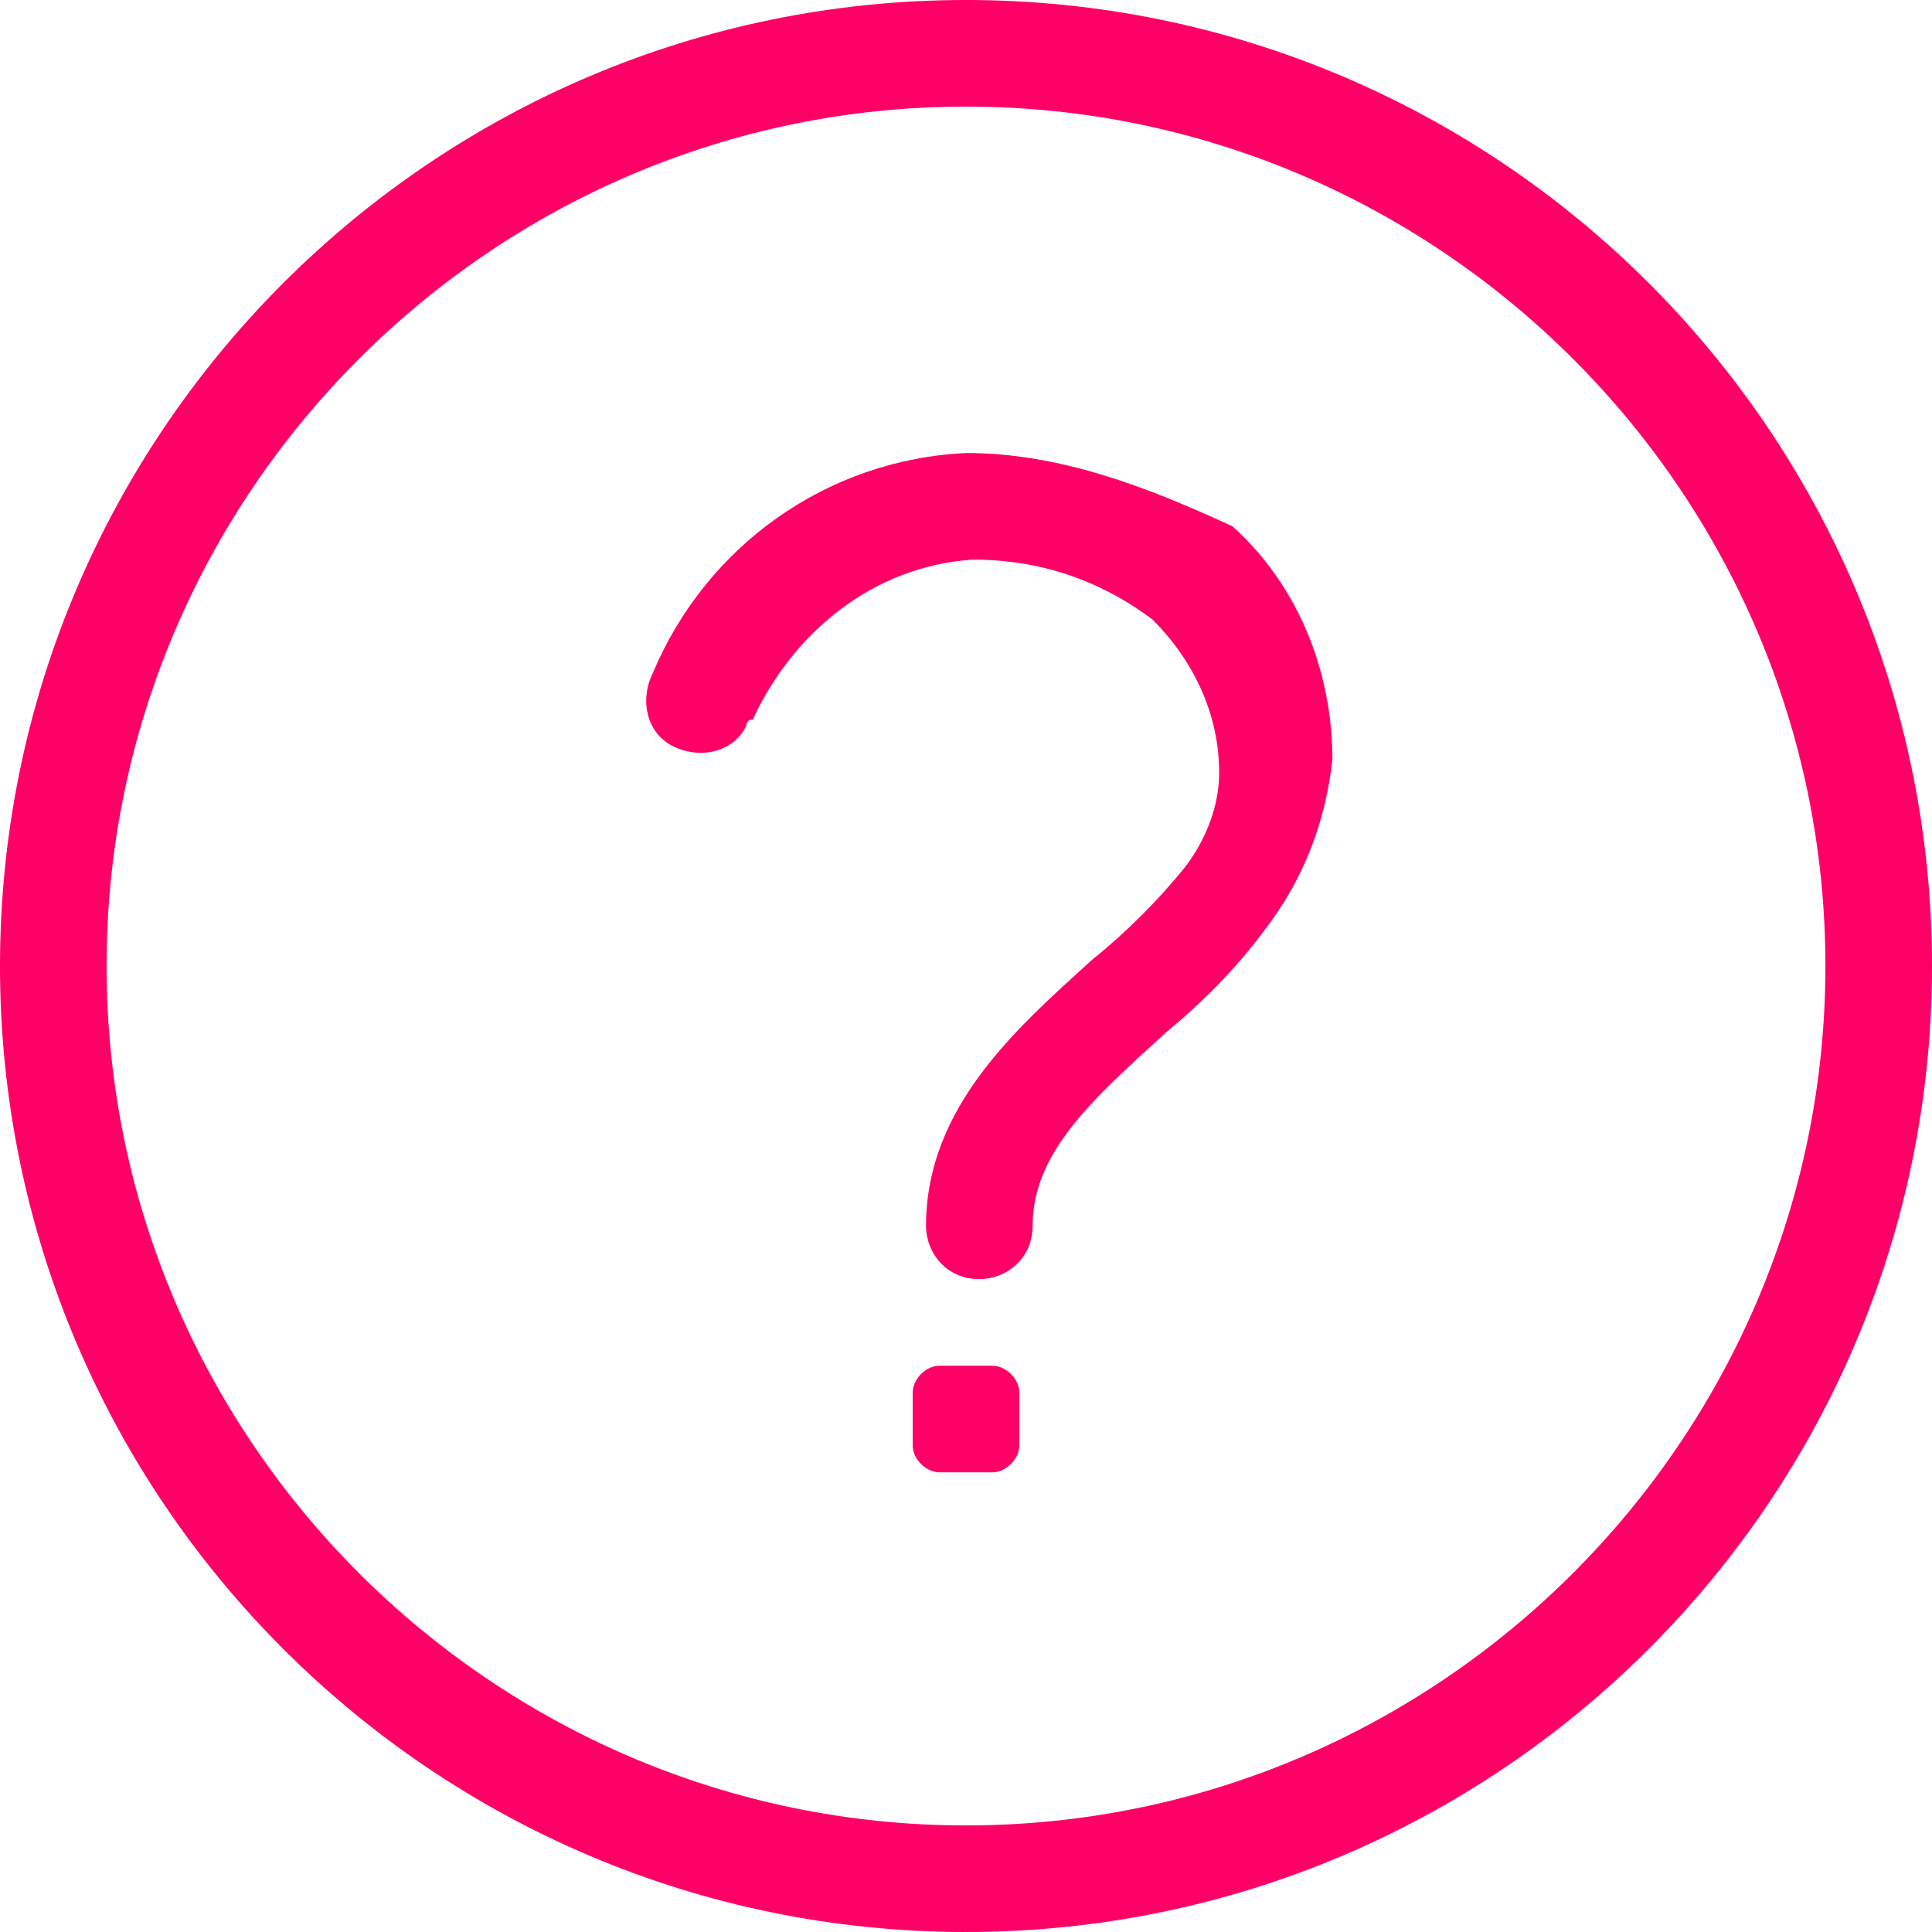
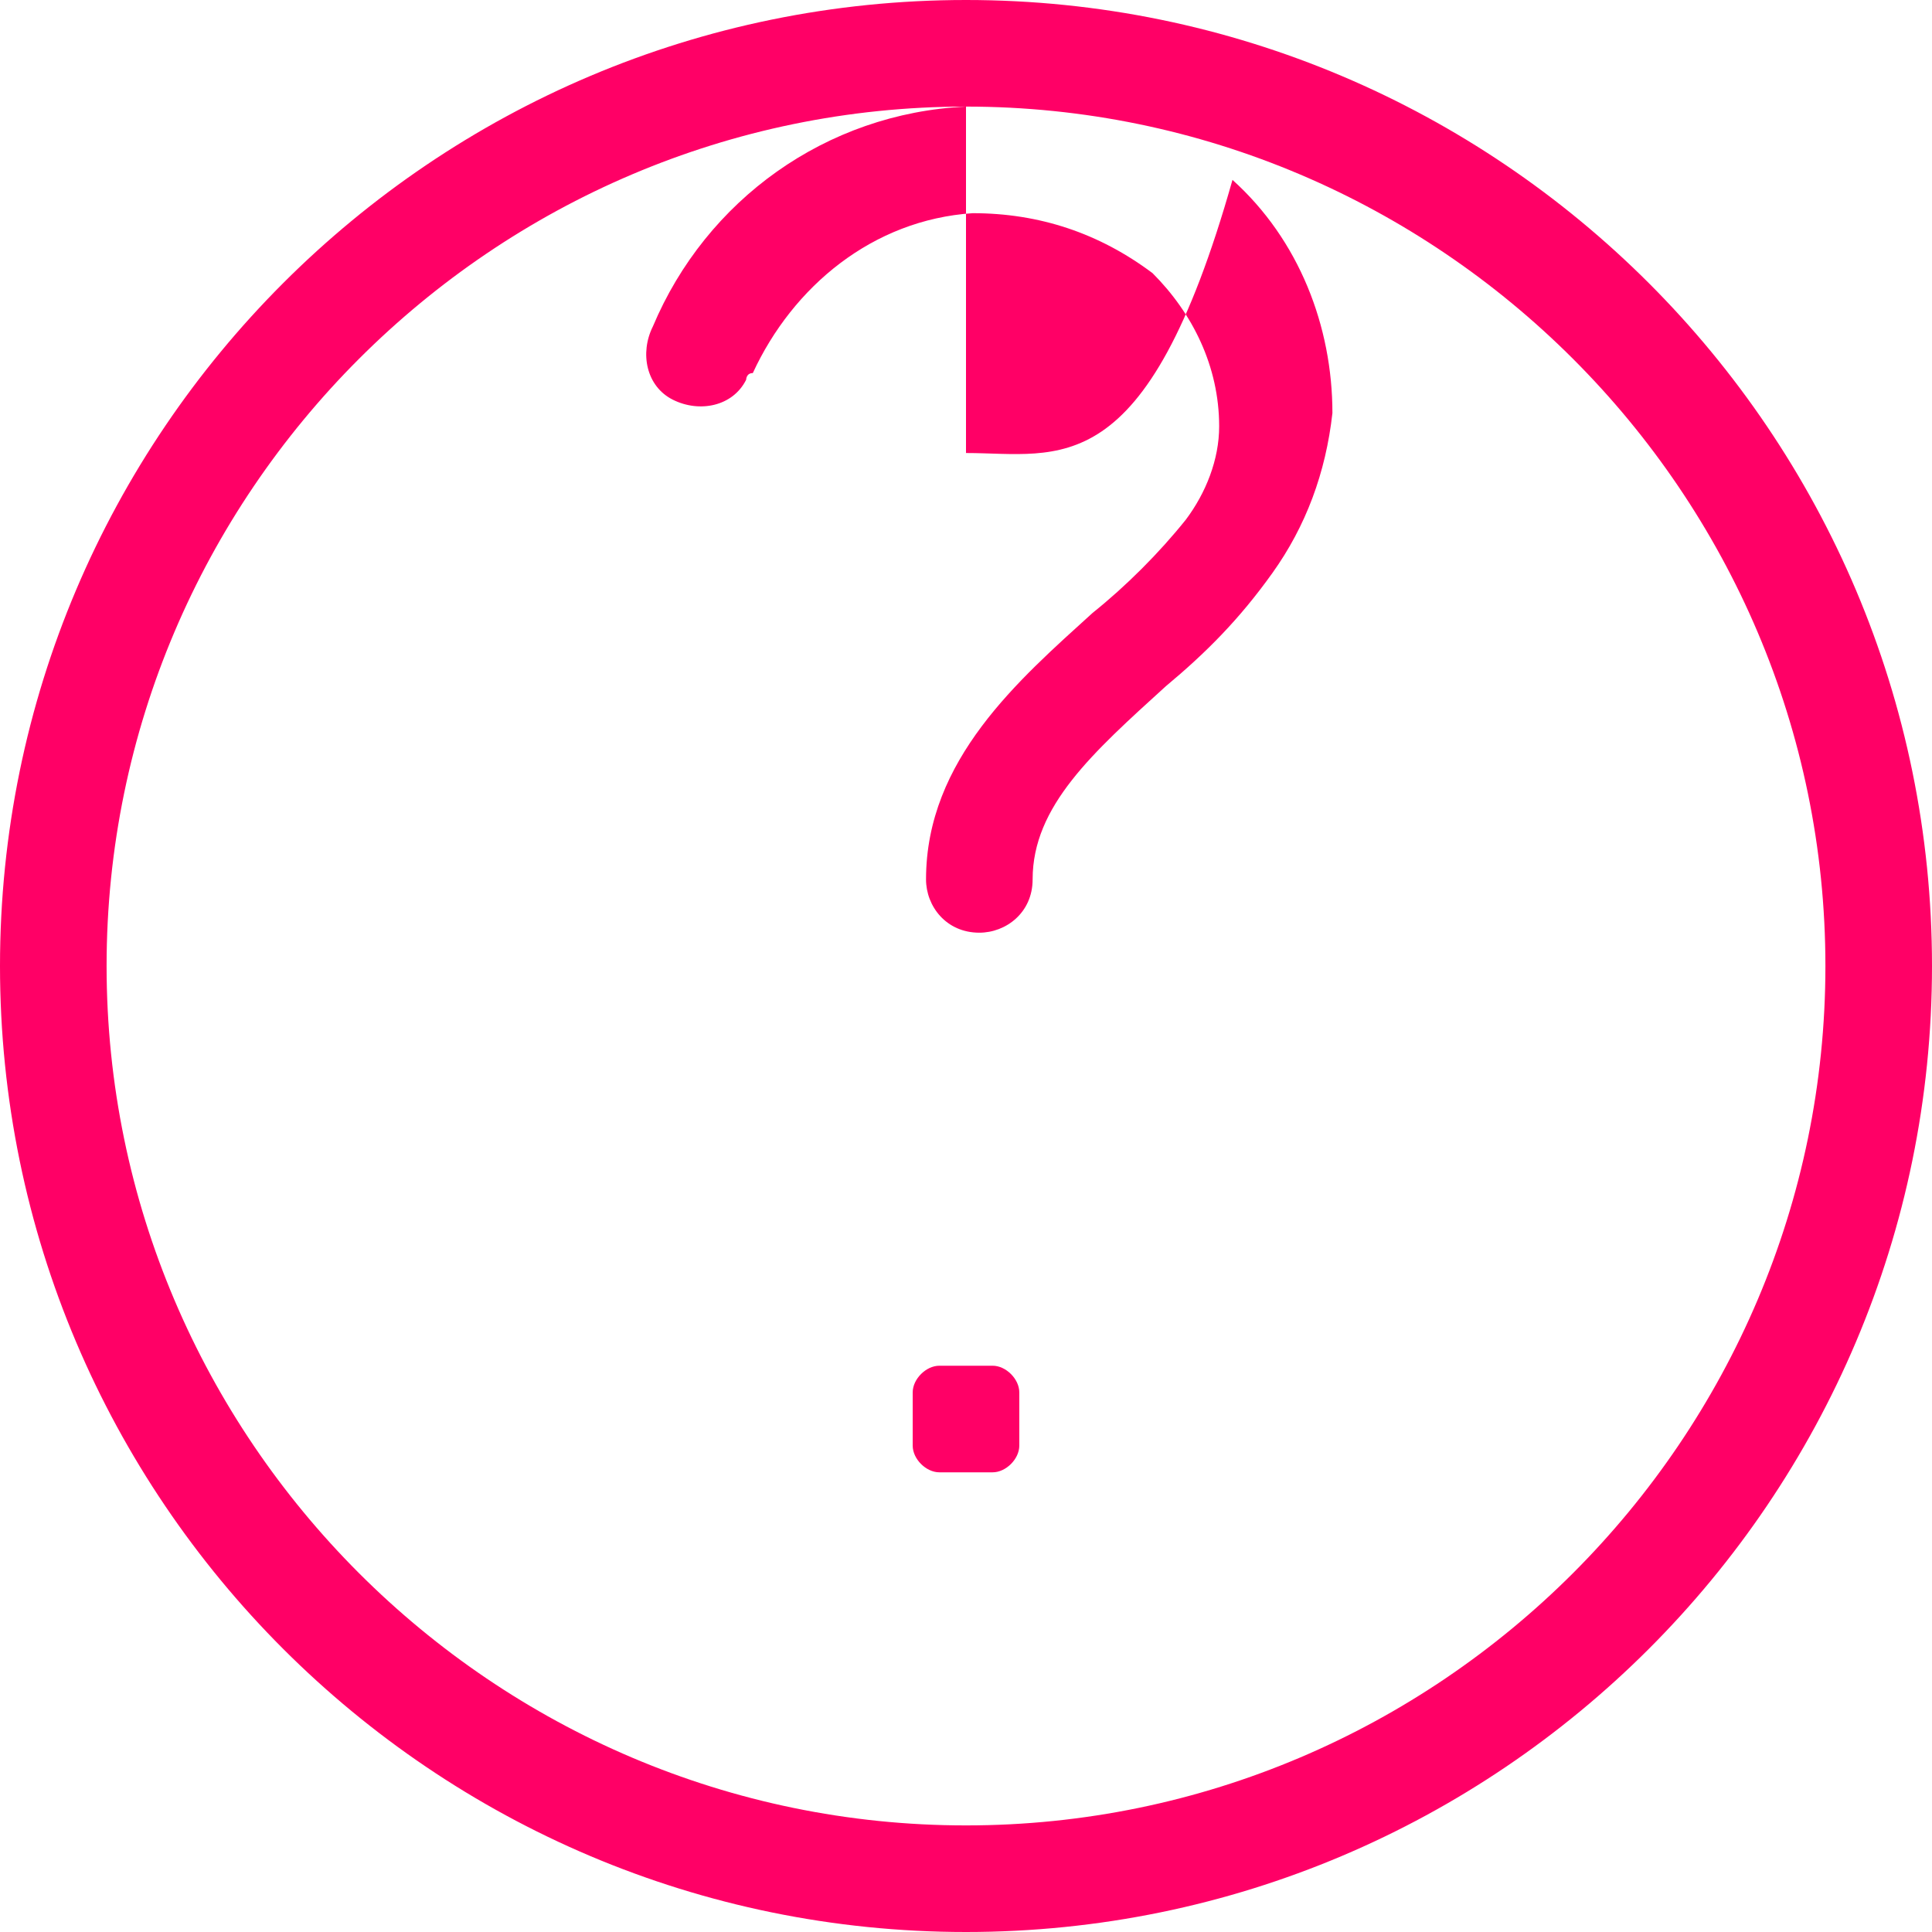
<svg xmlns="http://www.w3.org/2000/svg" version="1.1" id="screenshot-bb9a7d87-1050-809a-8003-953b940b04ec" x="0px" y="0px" viewBox="0 0 29 29" style="enable-background:new 0 0 29 29;" xml:space="preserve">
  <style type="text/css">
	.st0{fill:#FF0066;}
</style>
  <g id="shape-bb9a7d87-1050-809a-8003-953b940b04ec">
    <g id="shape-bb9a7d87-1050-809a-8003-953b940d5626">
      <g id="shape-bb9a7d87-1050-809a-8003-953b940dc4b7">
        <g id="shape-bb9a7d87-1050-809a-8003-953b940f5fcb">
          <g id="fills-bb9a7d87-1050-809a-8003-953b940f5fcb">
-             <path class="st0" d="M14.5,0C6.5,0,0,6.5,0,14.5S6.5,29,14.5,29S29,22.5,29,14.5S22.5,0,14.5,0z M14.5,1.6       c7.1,0,12.9,5.8,12.9,12.9s-5.8,12.9-12.9,12.9S1.6,21.6,1.6,14.5S7.4,1.6,14.5,1.6z M14.5,6.8c-2.1,0.1-3.9,1.4-4.7,3.3       c-0.2,0.4-0.1,0.9,0.3,1.1c0.4,0.2,0.9,0.1,1.1-0.3c0,0,0-0.1,0.1-0.1c0.6-1.3,1.8-2.3,3.3-2.4l0,0c1,0,1.9,0.3,2.7,0.9       c0.6,0.6,1,1.4,1,2.3c0,0.5-0.2,1-0.5,1.4c-0.4,0.5-0.9,1-1.4,1.4c-1.1,1-2.5,2.2-2.5,4c0,0.4,0.3,0.8,0.8,0.8       c0.4,0,0.8-0.3,0.8-0.8l0,0c0-1.1,0.9-1.9,2-2.9c0.6-0.5,1.1-1,1.6-1.7c0.5-0.7,0.8-1.5,0.9-2.4c0-1.3-0.5-2.6-1.5-3.5       C17.2,7.3,15.9,6.8,14.5,6.8z M14.1,20.5c-0.2,0-0.4,0.2-0.4,0.4v0.8c0,0.2,0.2,0.4,0.4,0.4h0.8c0.2,0,0.4-0.2,0.4-0.4v-0.8       c0-0.2-0.2-0.4-0.4-0.4H14.1z" />
+             <path class="st0" d="M14.5,0C6.5,0,0,6.5,0,14.5S6.5,29,14.5,29S29,22.5,29,14.5S22.5,0,14.5,0z M14.5,1.6       c7.1,0,12.9,5.8,12.9,12.9s-5.8,12.9-12.9,12.9S1.6,21.6,1.6,14.5S7.4,1.6,14.5,1.6z c-2.1,0.1-3.9,1.4-4.7,3.3       c-0.2,0.4-0.1,0.9,0.3,1.1c0.4,0.2,0.9,0.1,1.1-0.3c0,0,0-0.1,0.1-0.1c0.6-1.3,1.8-2.3,3.3-2.4l0,0c1,0,1.9,0.3,2.7,0.9       c0.6,0.6,1,1.4,1,2.3c0,0.5-0.2,1-0.5,1.4c-0.4,0.5-0.9,1-1.4,1.4c-1.1,1-2.5,2.2-2.5,4c0,0.4,0.3,0.8,0.8,0.8       c0.4,0,0.8-0.3,0.8-0.8l0,0c0-1.1,0.9-1.9,2-2.9c0.6-0.5,1.1-1,1.6-1.7c0.5-0.7,0.8-1.5,0.9-2.4c0-1.3-0.5-2.6-1.5-3.5       C17.2,7.3,15.9,6.8,14.5,6.8z M14.1,20.5c-0.2,0-0.4,0.2-0.4,0.4v0.8c0,0.2,0.2,0.4,0.4,0.4h0.8c0.2,0,0.4-0.2,0.4-0.4v-0.8       c0-0.2-0.2-0.4-0.4-0.4H14.1z" />
          </g>
        </g>
      </g>
    </g>
  </g>
</svg>